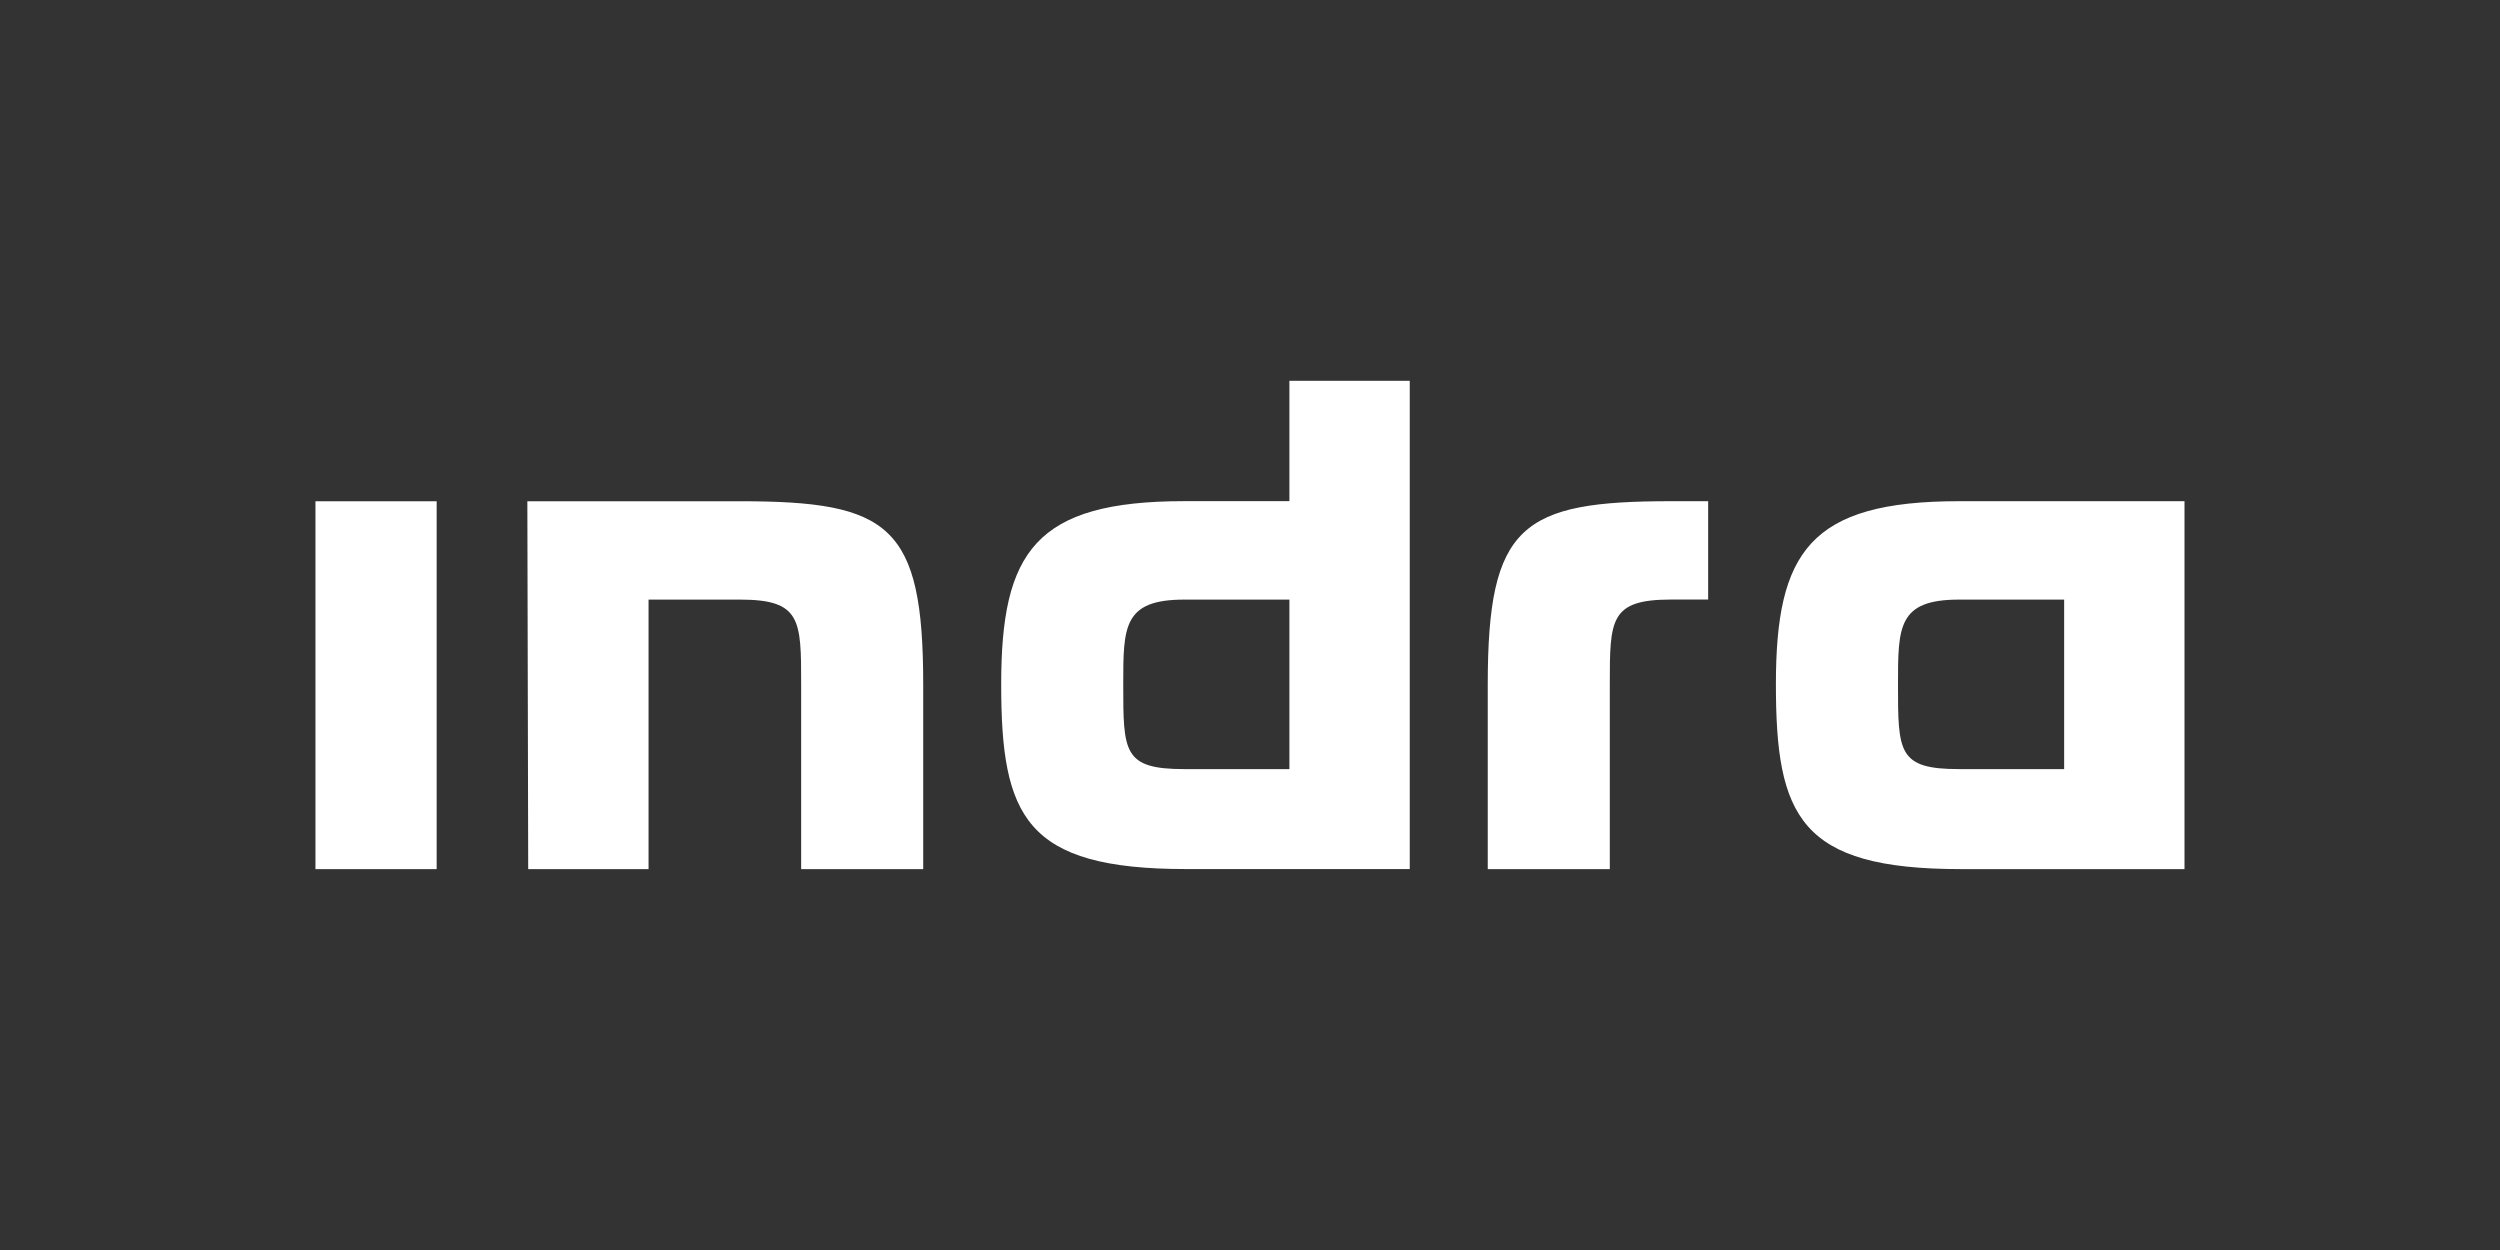
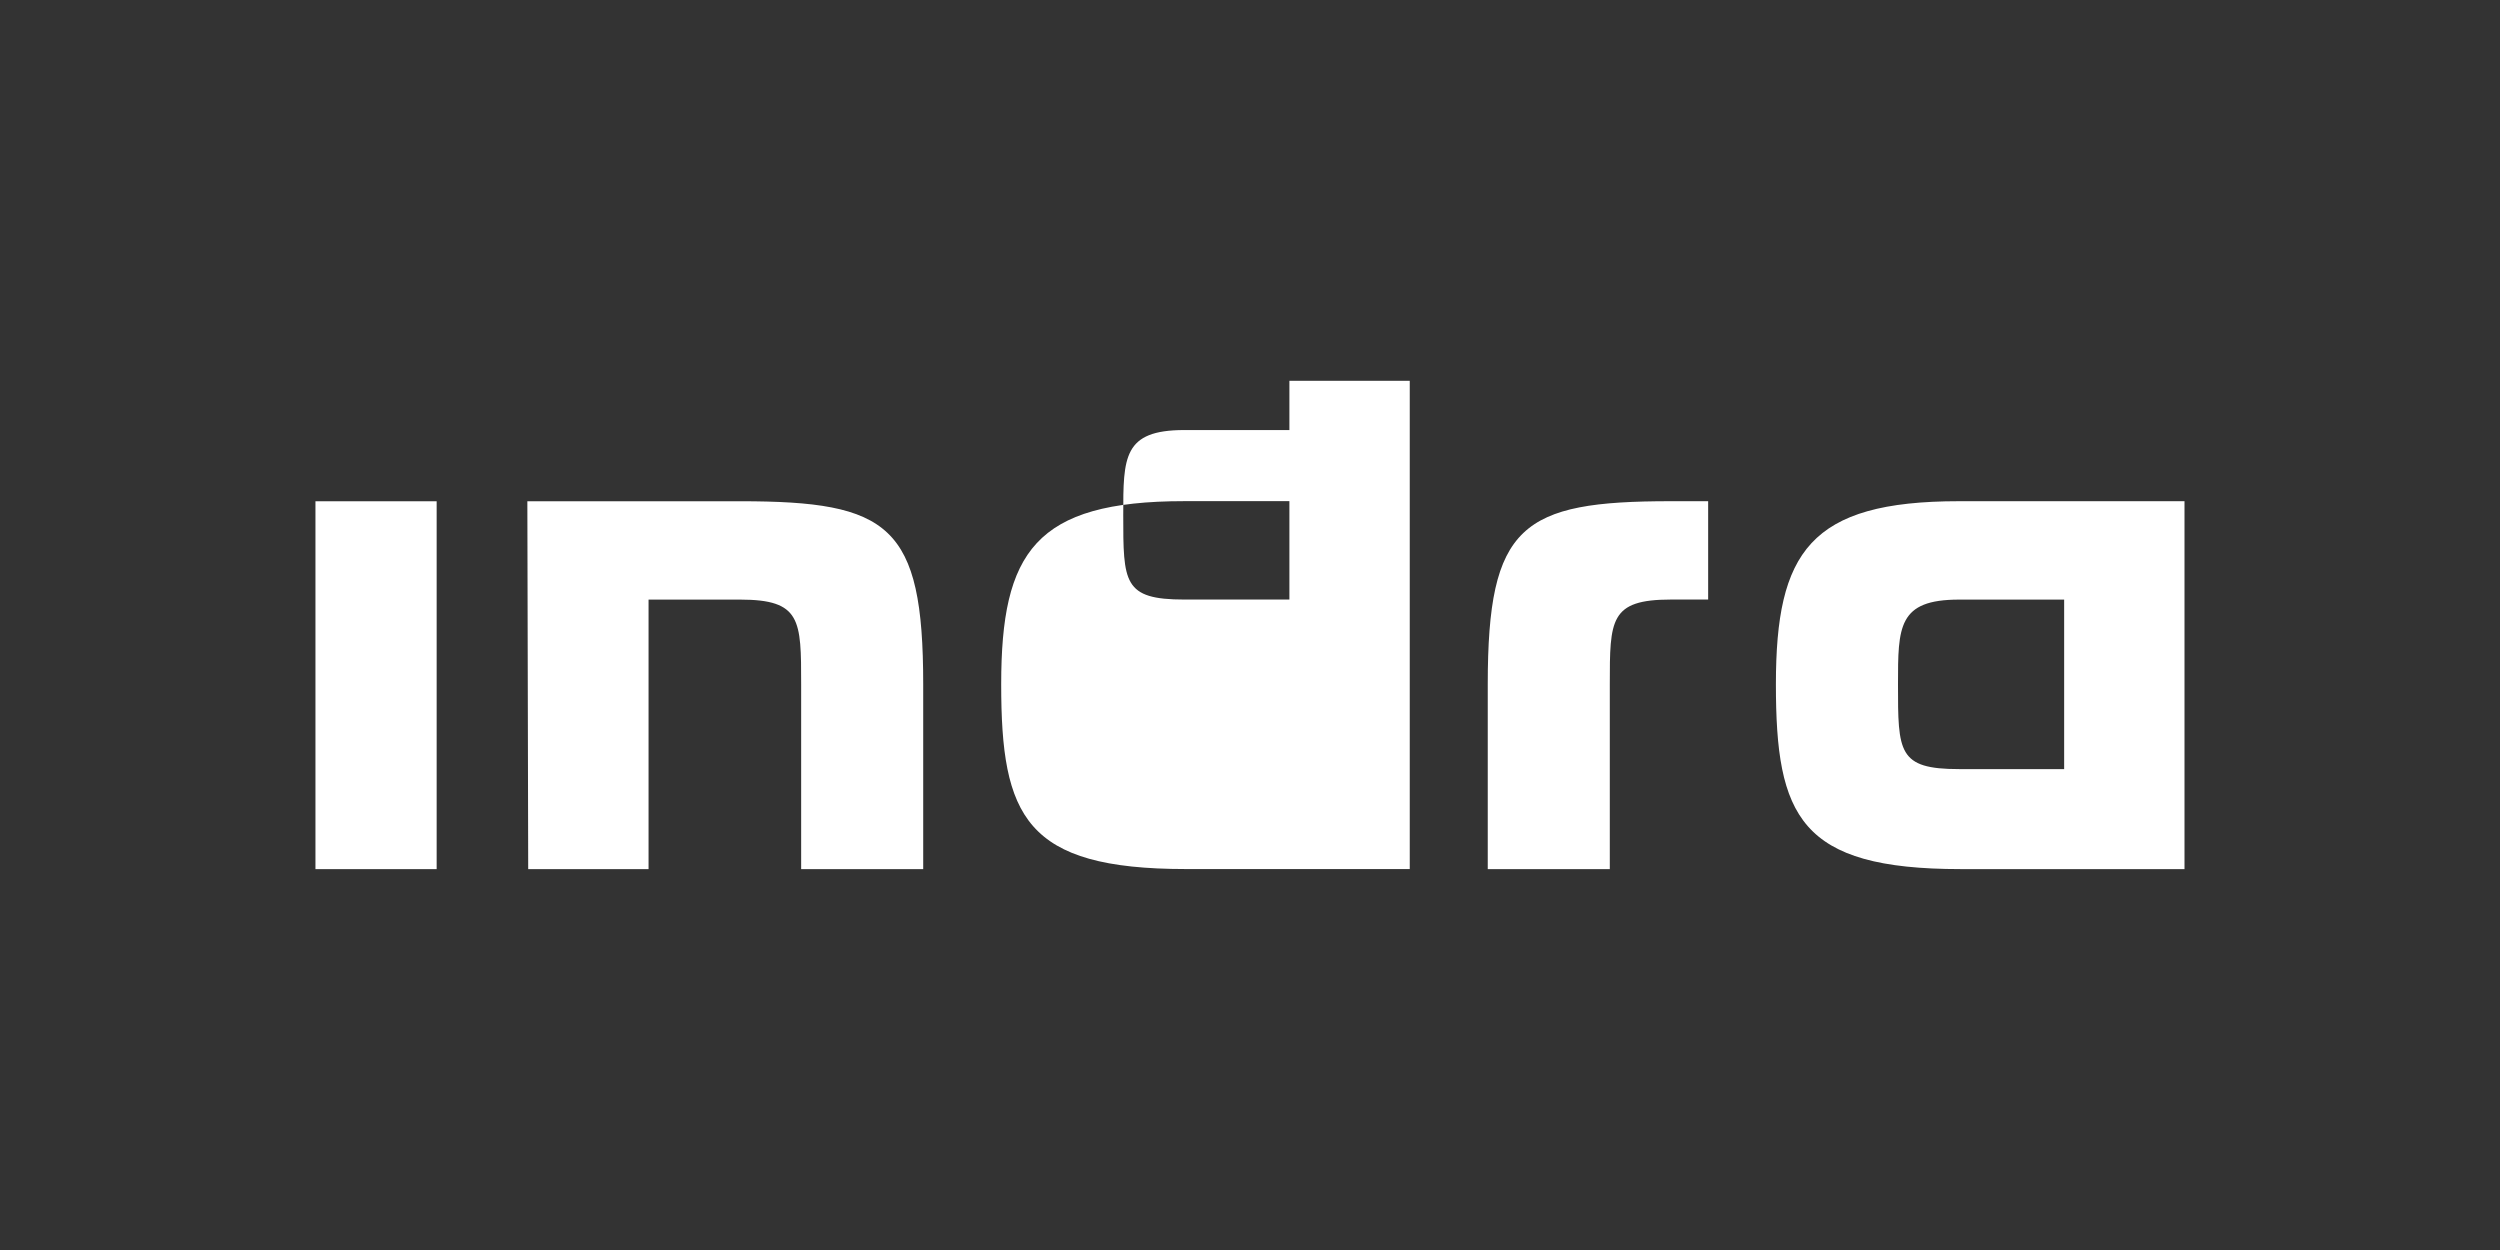
<svg xmlns="http://www.w3.org/2000/svg" id="Layer_1" data-name="Layer 1" viewBox="0 0 500 250">
  <rect x="0" y="0" width="500" height="250" fill="#333333" stroke="none" />
  <defs>
    <style>      .cls-1 {        fill: #fff;        stroke-width: 0px;      }    </style>
  </defs>
-   <path class="cls-1" d="m257.88,119.91v33.91h-21.02c-12.21,0-12.21-3.39-12.21-16.95,0-11.53,0-16.95,12.21-16.95h21.02Zm24.07,53.91v-97.66h-24.07v24.07h-21.02c-29.84,0-36.62,10.17-36.62,36.62s4.75,36.96,36.96,36.96h44.76Zm40.01-36.96c0-12.89,0-16.95,12.21-16.95h7.46v-19.67h-7.46c-29.84,0-36.62,4.75-36.62,36.62v36.96h24.41v-36.96Zm90.87-16.95v33.91h-21.02c-12.21,0-12.21-3.39-12.21-16.95,0-11.53,0-16.95,12.21-16.95h21.02Zm24.07,53.91v-73.58h-45.1c-29.84,0-36.62,10.17-36.62,36.62s4.75,36.96,36.96,36.96h44.76ZM105.47,100.25l.17,73.58h24.07v-53.91h18.31c12.21,0,12.21,4.07,12.21,16.95v36.96h24.41v-36.96c0-31.87-6.78-36.62-36.62-36.62h-42.56Zm-18.14,0h-24.24v73.58h24.24v-73.58Z" />
+   <path class="cls-1" d="m257.88,119.91h-21.02c-12.21,0-12.21-3.39-12.21-16.95,0-11.53,0-16.95,12.21-16.95h21.02Zm24.07,53.91v-97.66h-24.07v24.07h-21.02c-29.84,0-36.62,10.17-36.62,36.62s4.75,36.96,36.96,36.96h44.76Zm40.01-36.96c0-12.89,0-16.95,12.21-16.95h7.46v-19.67h-7.46c-29.84,0-36.62,4.75-36.62,36.62v36.96h24.41v-36.96Zm90.87-16.95v33.91h-21.02c-12.21,0-12.21-3.39-12.21-16.95,0-11.53,0-16.95,12.21-16.95h21.02Zm24.07,53.91v-73.58h-45.1c-29.84,0-36.62,10.17-36.62,36.62s4.75,36.96,36.96,36.96h44.76ZM105.47,100.25l.17,73.58h24.07v-53.91h18.31c12.21,0,12.21,4.07,12.21,16.95v36.96h24.41v-36.96c0-31.87-6.78-36.62-36.62-36.62h-42.56Zm-18.14,0h-24.24v73.58h24.24v-73.58Z" />
</svg>